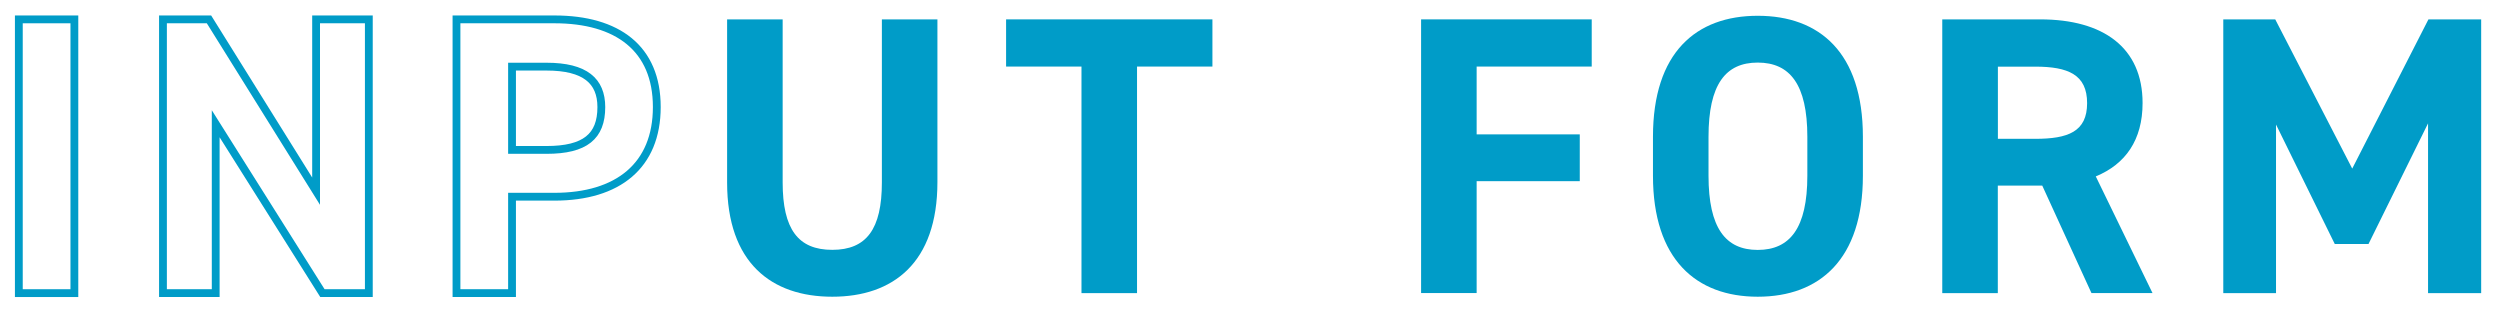
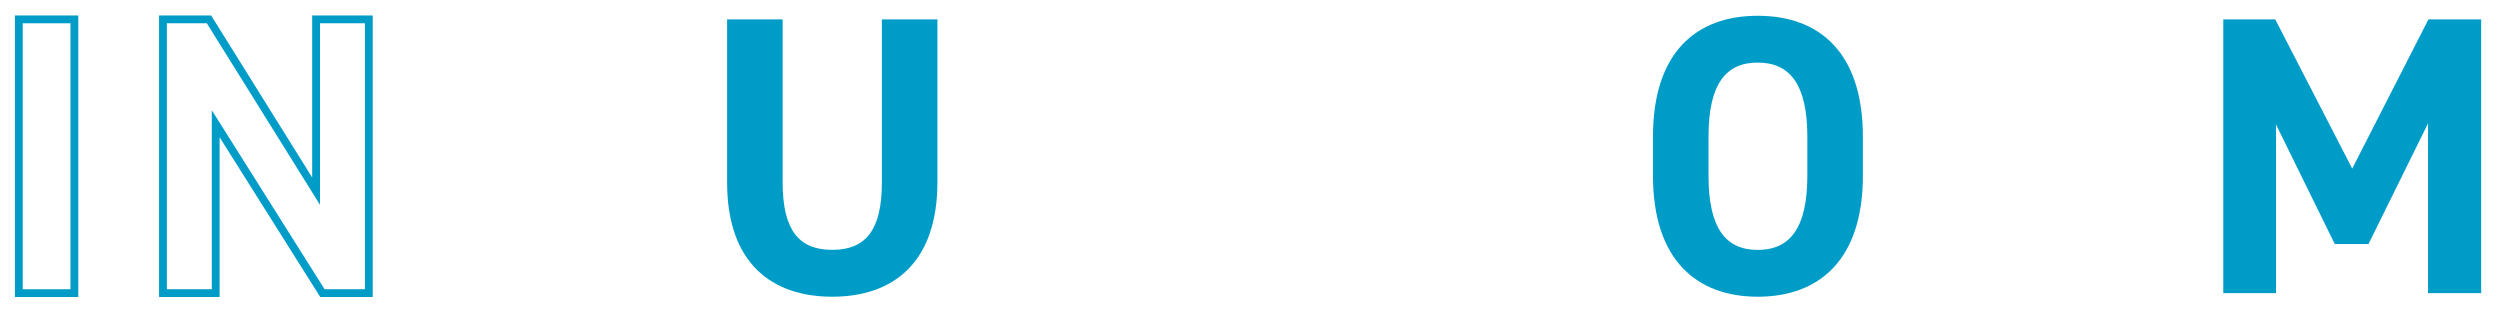
<svg xmlns="http://www.w3.org/2000/svg" width="320" height="40" viewBox="0 0 320 40">
  <path d="m9.52,37.52H2.41V2.48h7.11v35.04Z" style="fill:none;stroke:#009cc8;stroke-miterlimit:10" />
  <path d="m47.21,2.48v35.04h-5.94l-13.66-21.68v21.68h-6.75V2.48h5.89l13.71,21.99V2.48h6.75Z" style="fill:none;stroke:#009cc8;stroke-miterlimit:10" />
-   <path d="m65.54,25.18v12.34h-7.11V2.48h12.54c8.07,0,13.1,3.71,13.1,11.22s-4.98,11.48-13.1,11.48h-5.43Zm4.42-5.99c4.93,0,7.01-1.73,7.01-5.48,0-3.35-2.08-5.18-7.01-5.18h-4.42v10.66h4.42Z" style="fill:none;stroke:#009cc8;stroke-miterlimit:10" />
  <path d="m119.99,2.48v20.82c0,10.36-5.69,14.68-13.46,14.68s-13.46-4.32-13.46-14.62V2.48h7.11v20.87c0,5.99,1.98,8.63,6.35,8.63s6.35-2.64,6.35-8.63V2.48h7.11Z" style="fill:#009cc8;stroke-width:0px" />
-   <path d="m155.19,2.48v6.04h-9.65v29h-7.11V8.52h-9.65V2.48h26.41Z" style="fill:#009cc8;stroke-width:0px" />
-   <path d="m203.74,2.48v6.04h-14.73v8.68h13.2v5.99h-13.2v14.32h-7.11V2.48h21.84Z" style="fill:#009cc8;stroke-width:0px" />
  <path d="m224.99,37.98c-7.87,0-13.41-4.77-13.41-15.49v-4.98c0-10.82,5.54-15.49,13.41-15.49s13.46,4.67,13.46,15.49v4.98c0,10.71-5.54,15.49-13.46,15.49Zm-6.3-15.49c0,6.7,2.18,9.5,6.3,9.5s6.35-2.79,6.35-9.5v-4.98c0-6.7-2.23-9.5-6.35-9.5s-6.3,2.79-6.3,9.5v4.98Z" style="fill:#009cc8;stroke-width:0px" />
-   <path d="m267.71,37.52l-6.3-13.76h-5.69v13.76h-7.11V2.48h12.54c8.07,0,13.1,3.61,13.1,10.71,0,4.72-2.18,7.82-5.99,9.39l7.26,14.93h-7.82Zm-7.21-19.75c4.21,0,6.65-.91,6.65-4.57s-2.44-4.67-6.65-4.67h-4.77v9.24h4.77Z" style="fill:#009cc8;stroke-width:0px" />
  <path d="m301.09,21.57l9.75-19.09h6.75v35.04h-6.8V15.79l-7.62,15.44h-4.32l-7.52-15.29v21.58h-6.75V2.48h6.65l9.85,19.09Z" style="fill:#009cc8;stroke-width:0px" />
-   <rect width="320" height="40" style="fill:none;stroke-width:0px" />
</svg>